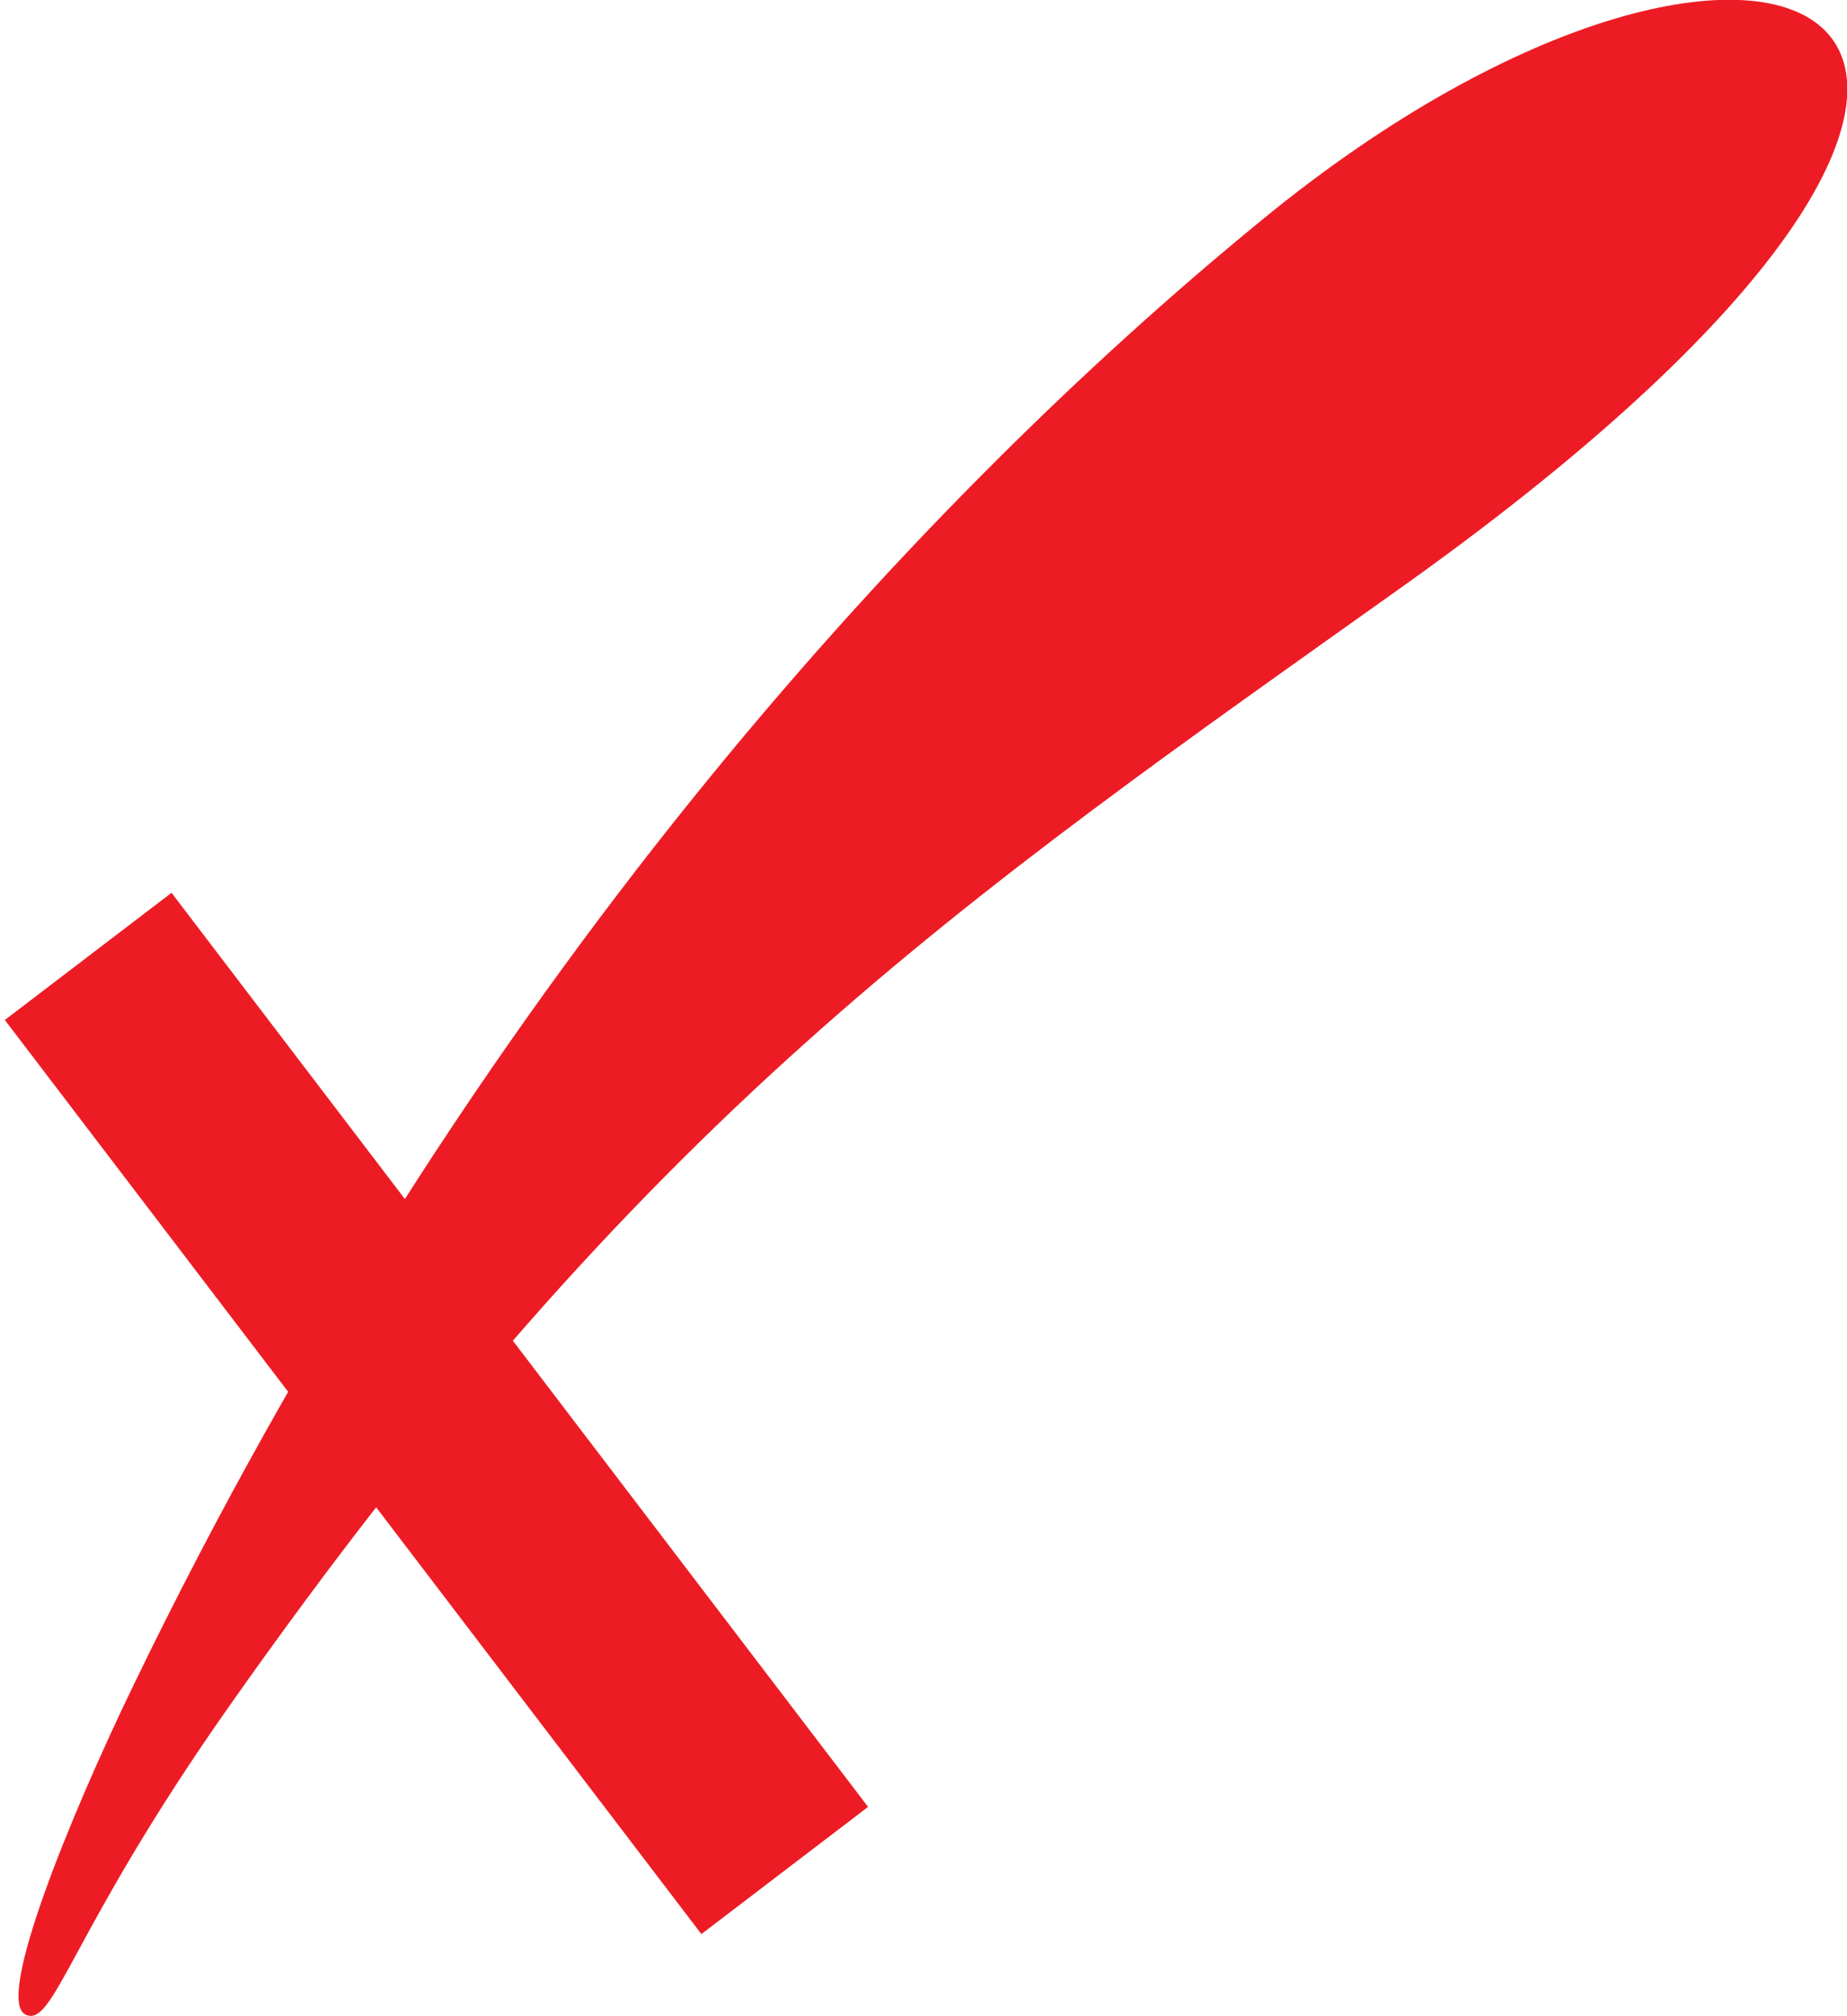
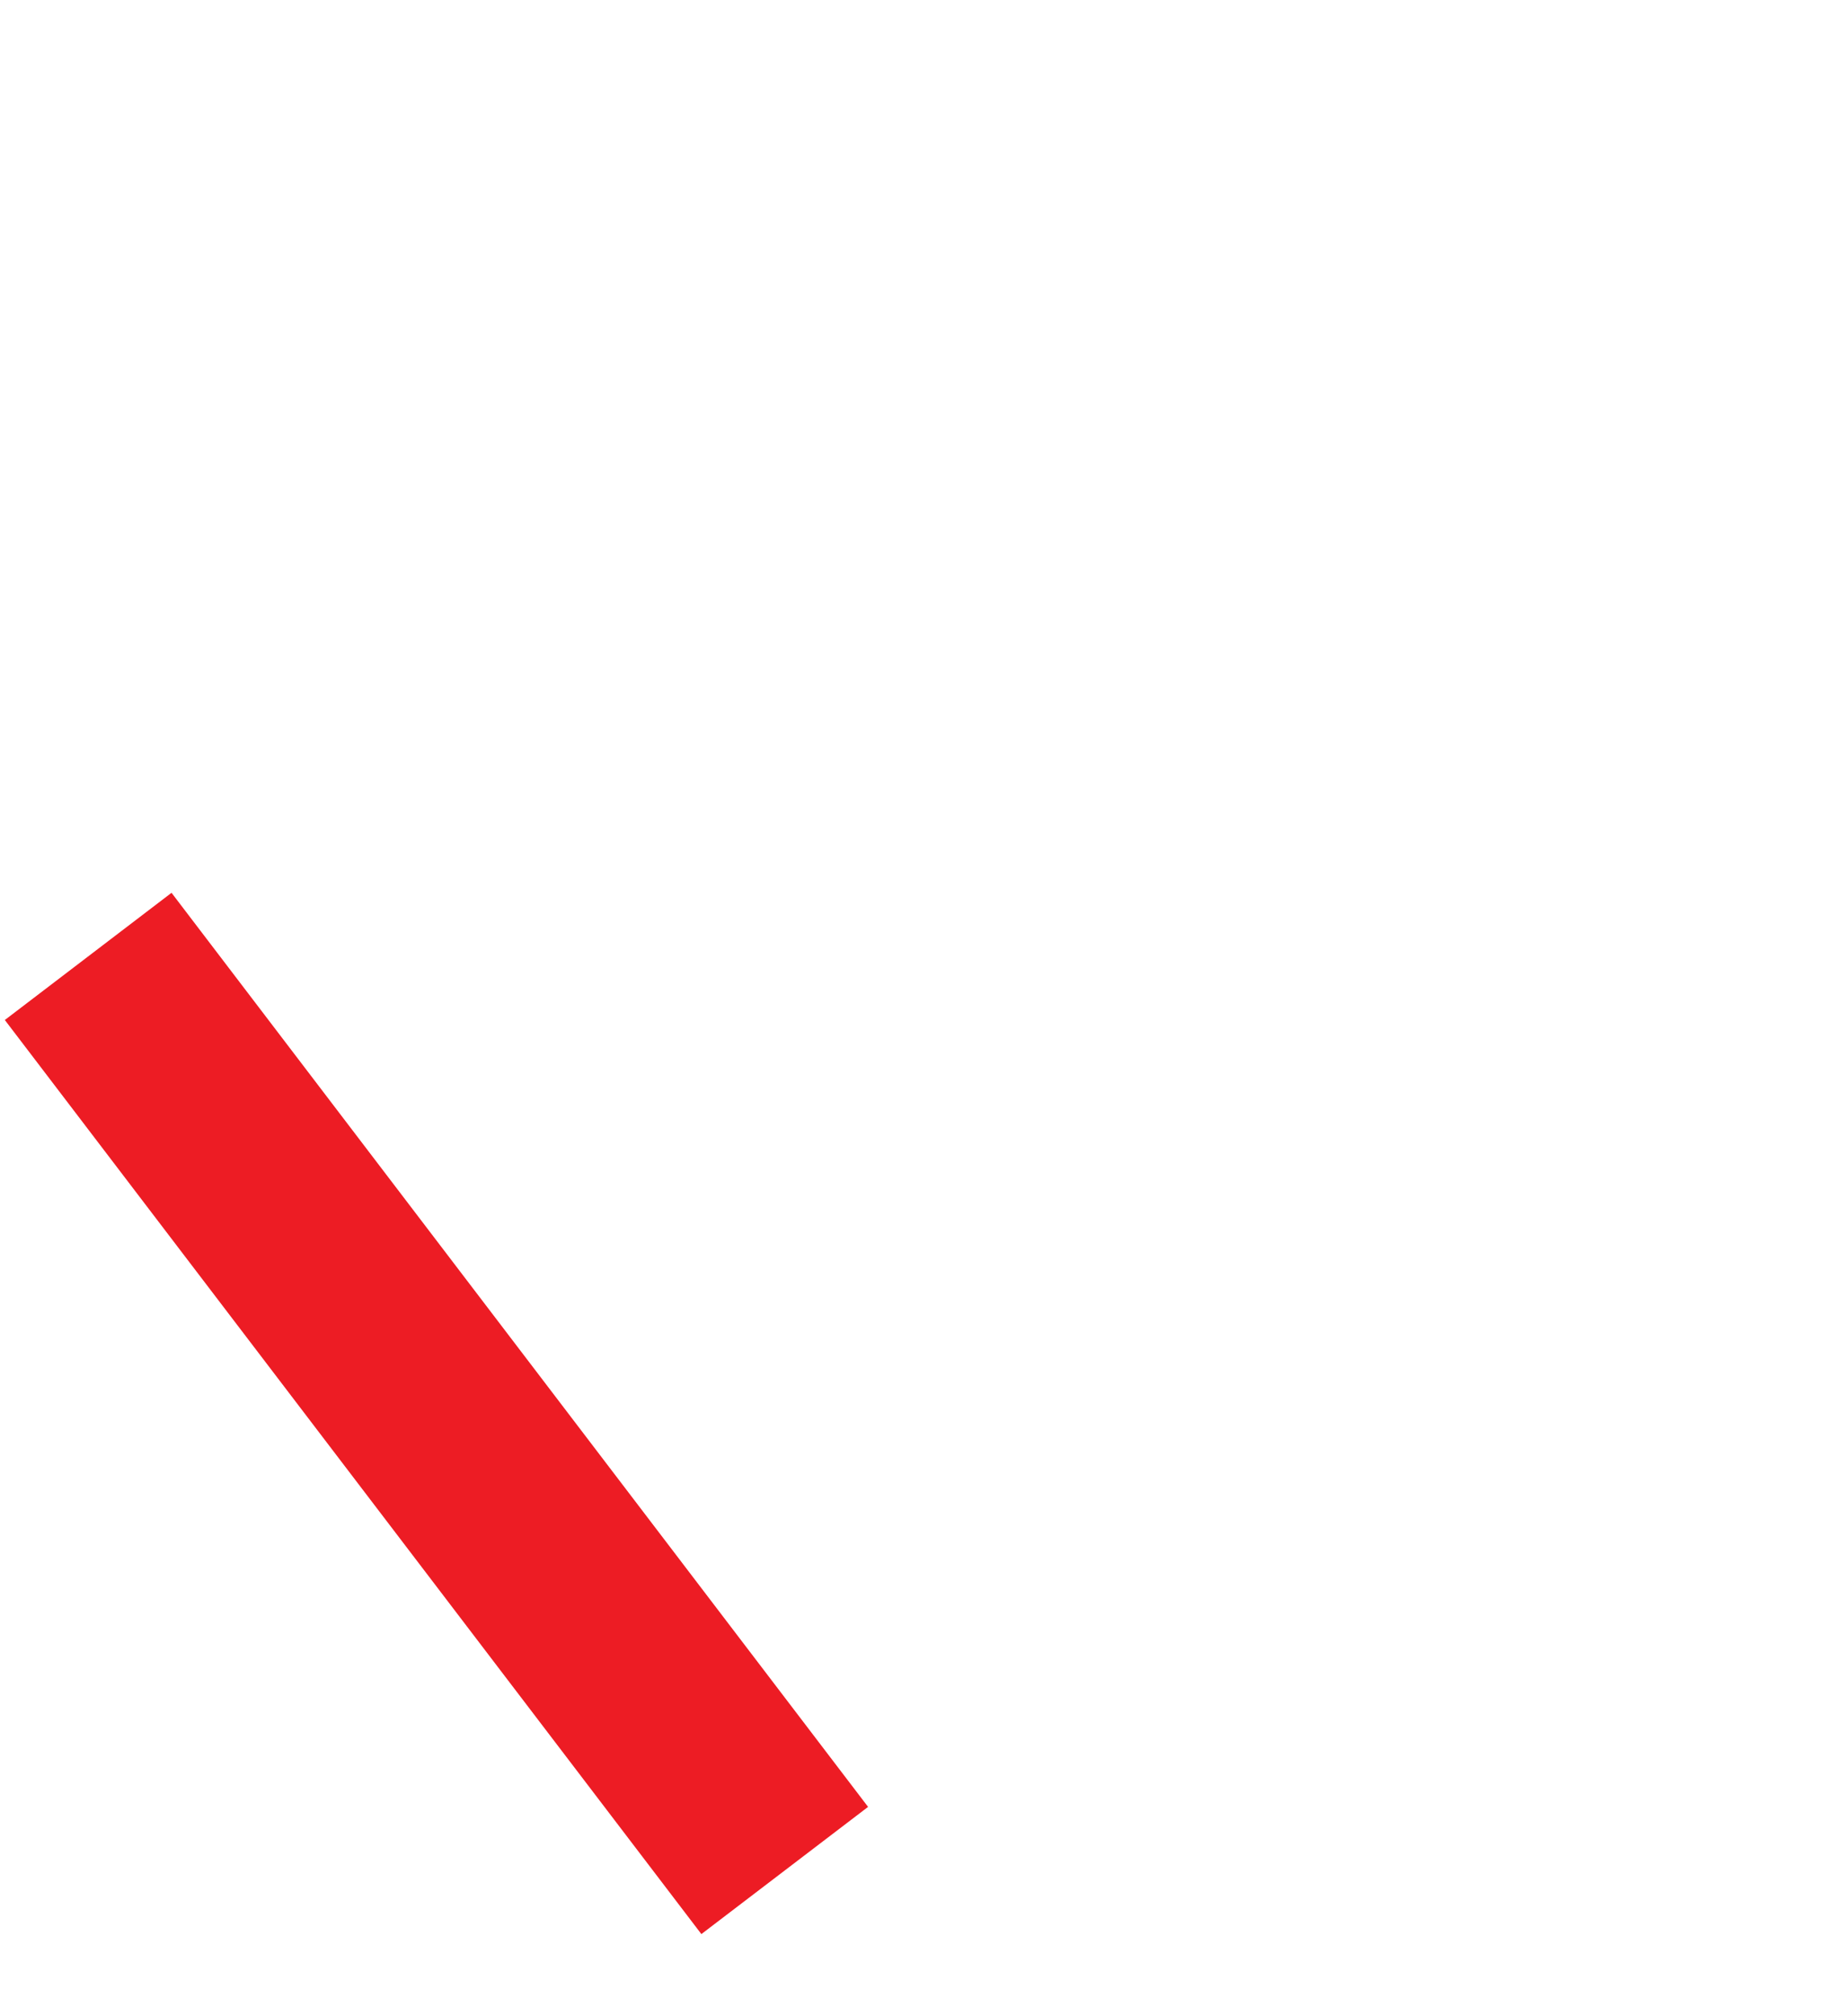
<svg xmlns="http://www.w3.org/2000/svg" viewBox="0 0 72.06 78.6">
  <defs>
    <style>.cls-1{fill:#ed1c24;}</style>
  </defs>
  <g id="Layer_2" data-name="Layer 2">
    <g id="Layer_1_copy" data-name="Layer 1 copy">
-       <path class="cls-1" d="M1,78.55C-.19,78,2.68,70.92,5.24,65.64c13.05-26.95,30.13-45.74,44-57.07,20-16.39,36.71-8,5.62,14.2C37.33,35.24,25.23,43.39,8.91,66.57,2.73,75.36,2.12,79.07,1,78.55Z" />
      <rect class="cls-1" x="12.68" y="32.63" width="8.13" height="44.55" transform="matrix(0.8, -0.61, 0.61, 0.8, -29.86, 21.4)" />
    </g>
  </g>
</svg>